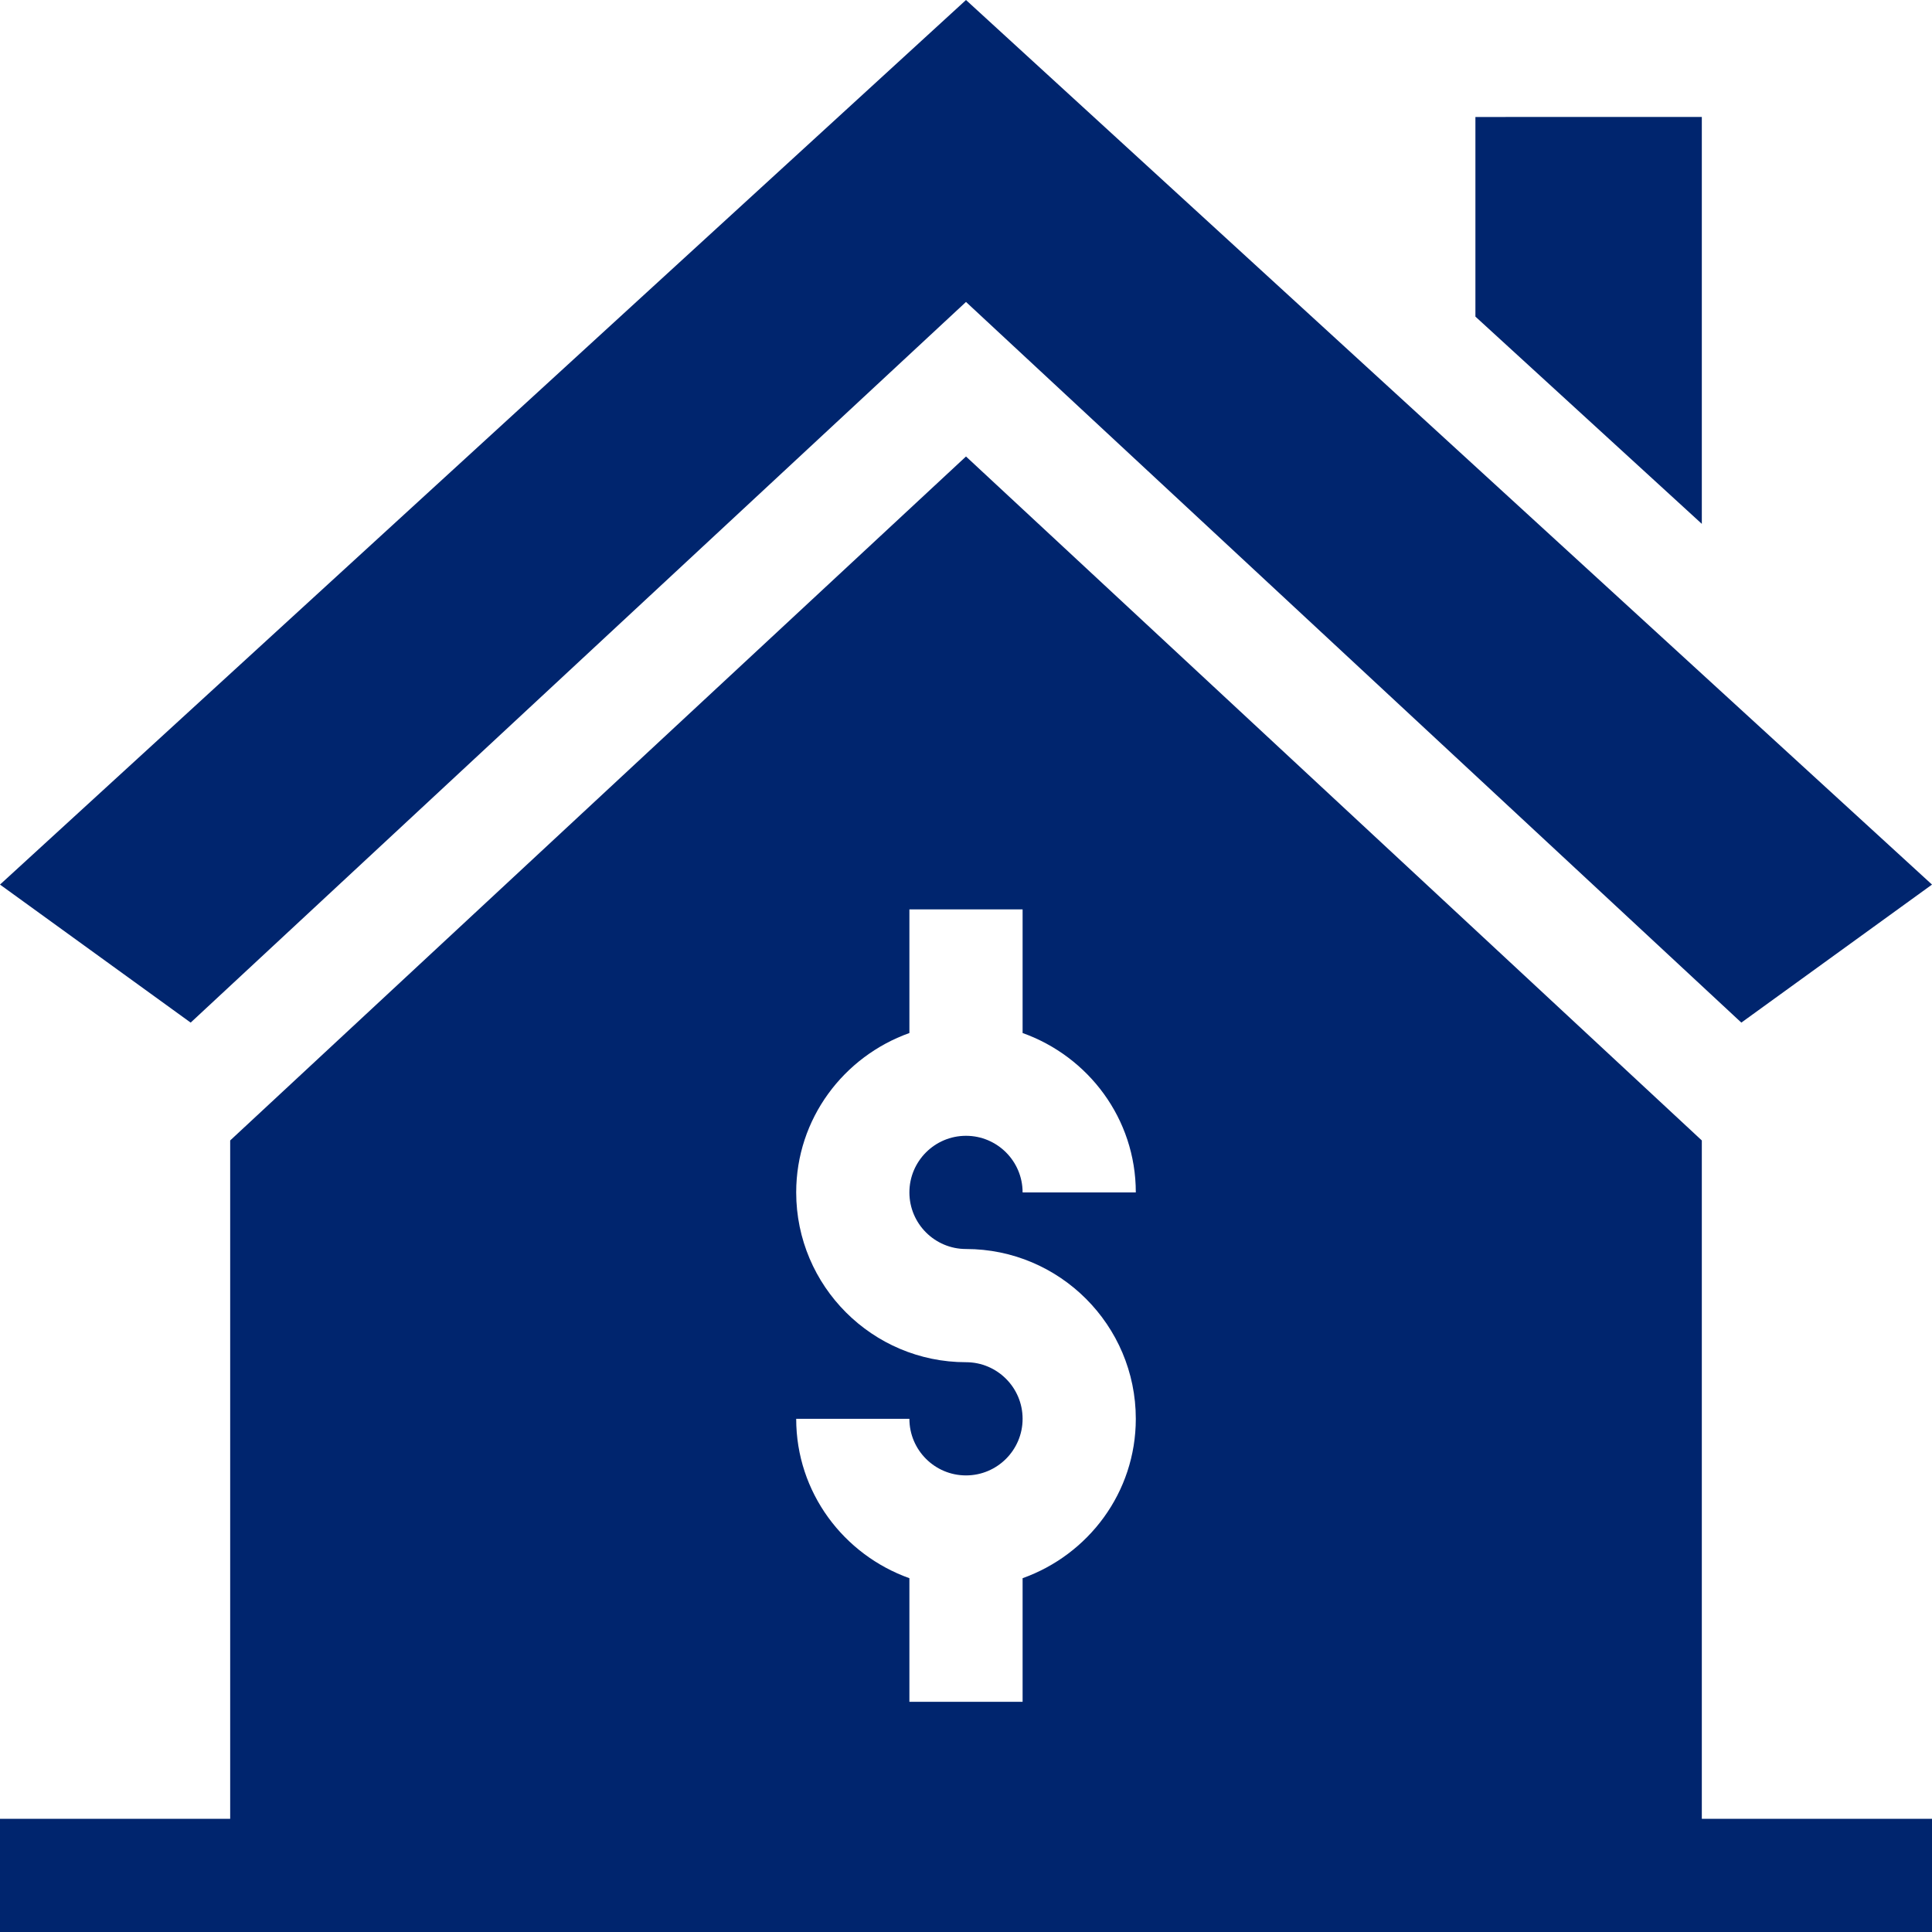
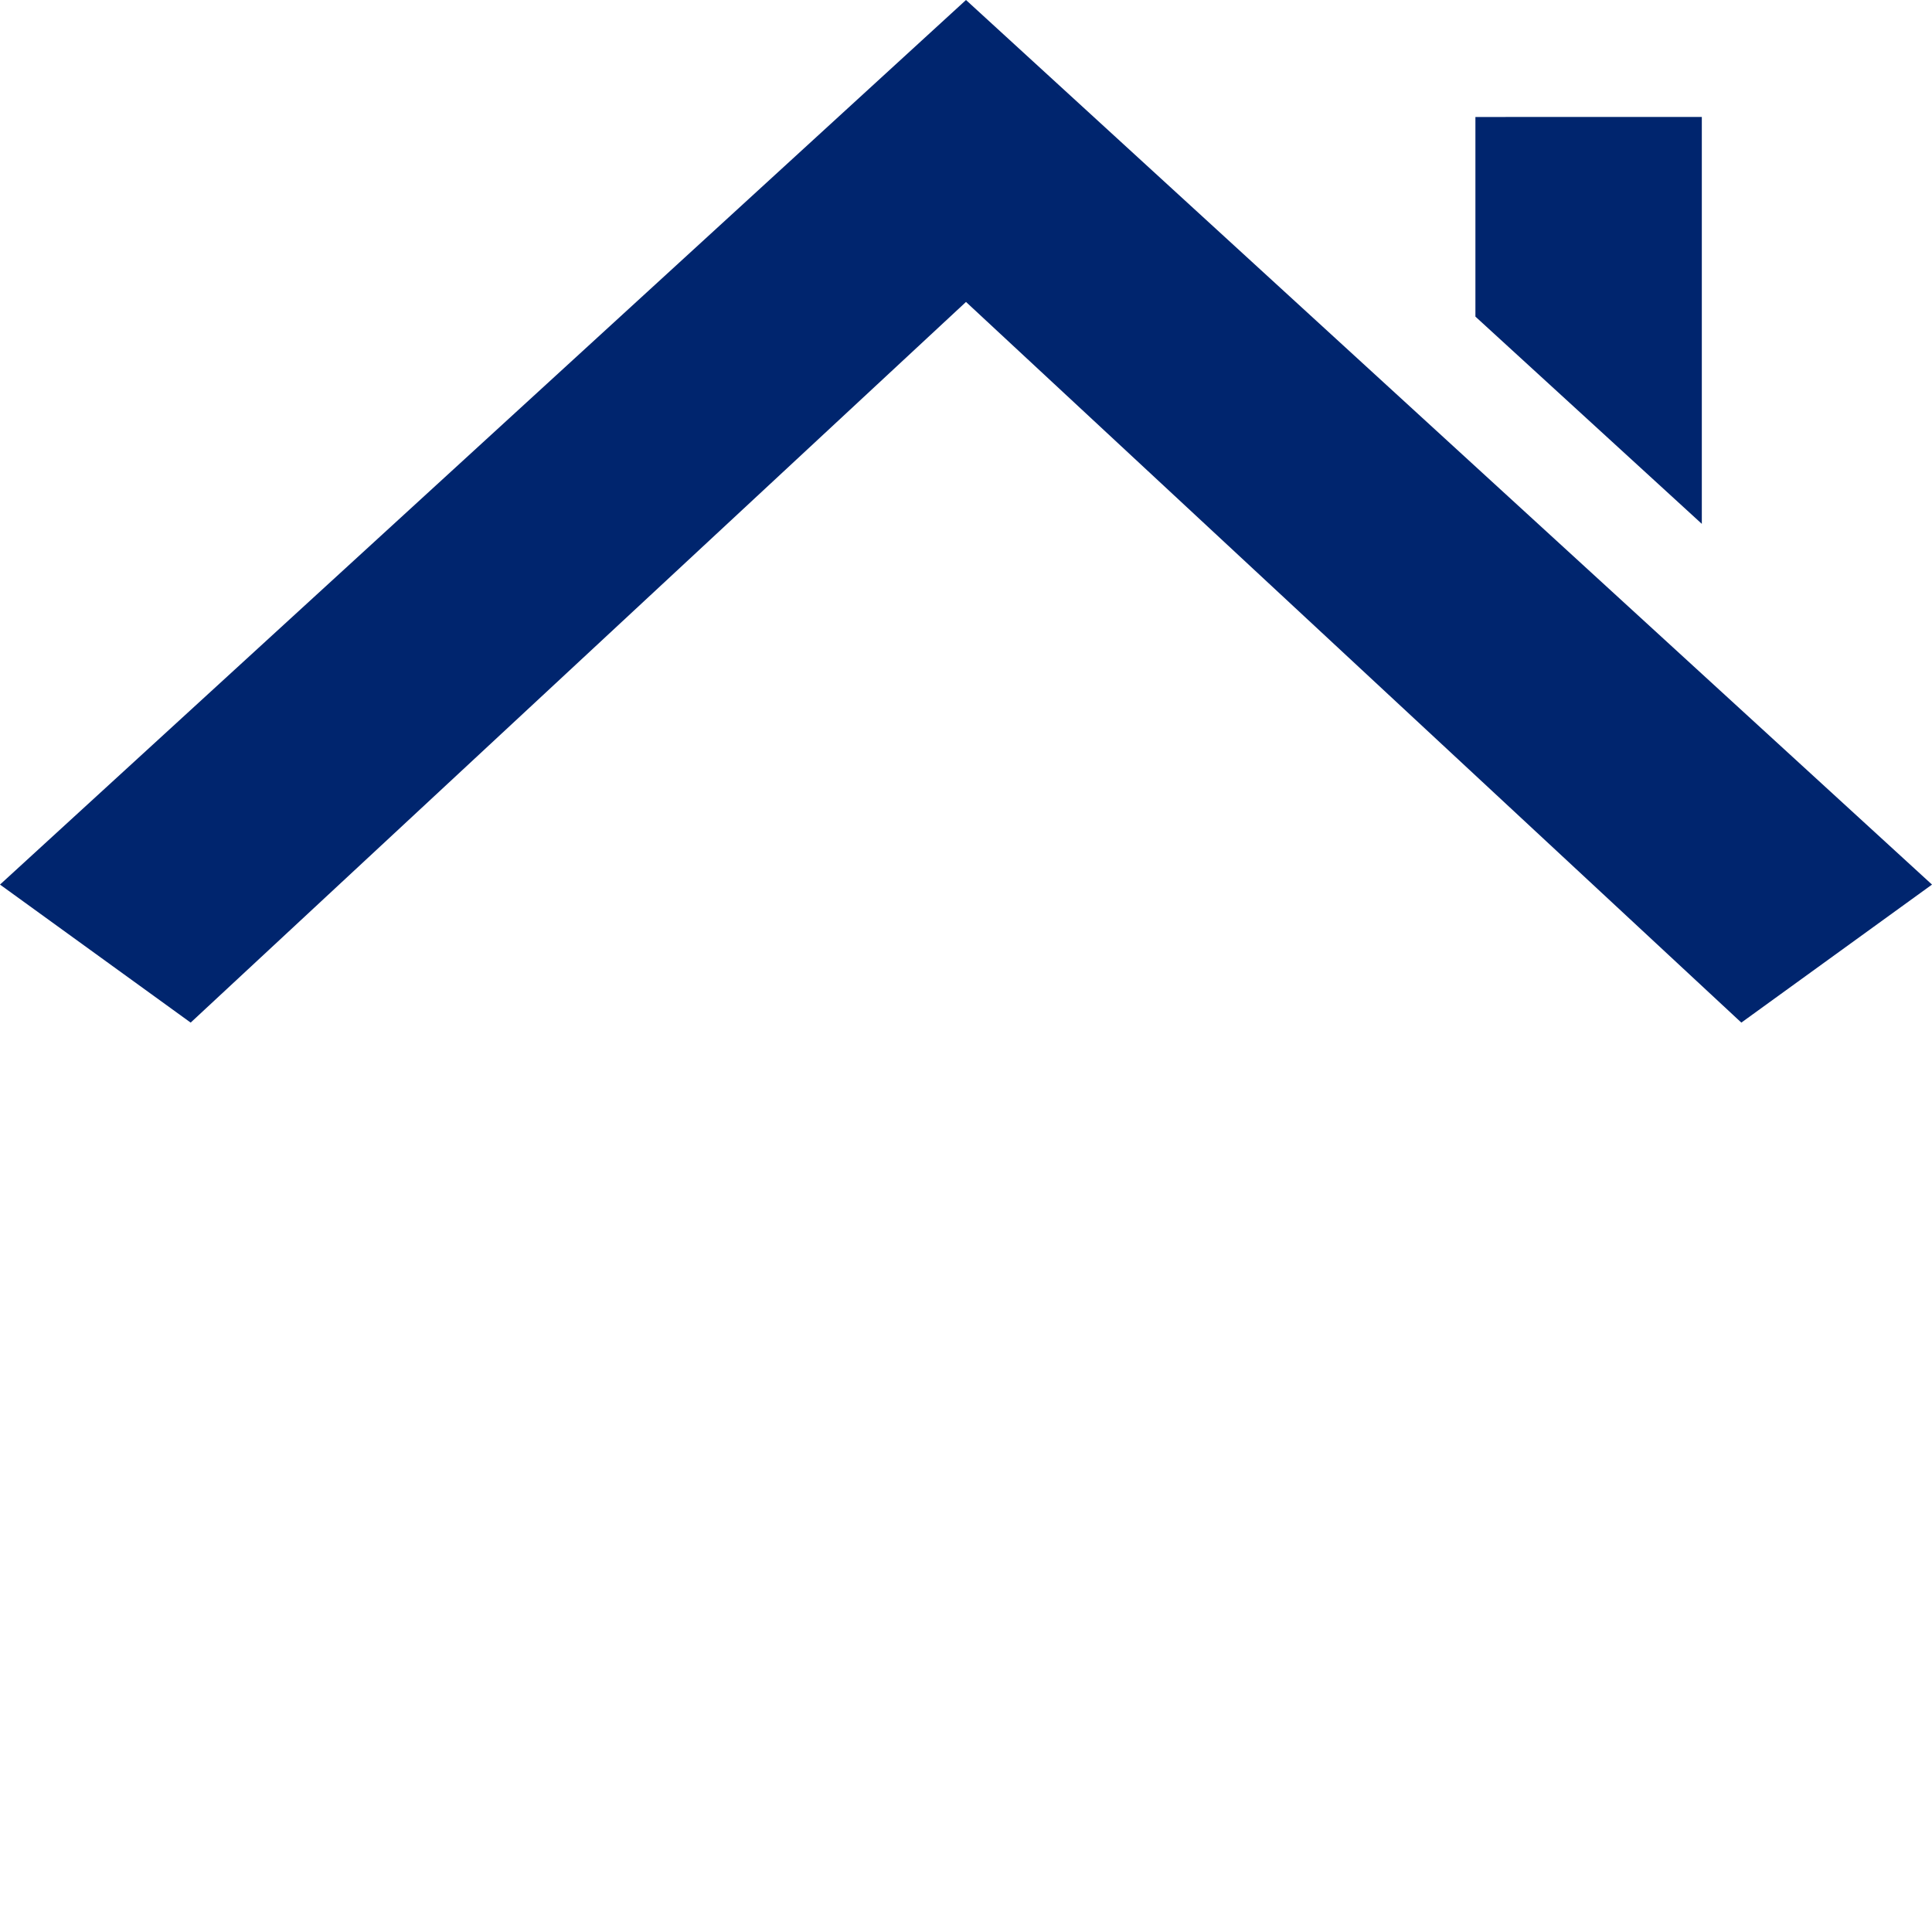
<svg xmlns="http://www.w3.org/2000/svg" viewBox="0 0 512 512">
  <path d="m0 234.422 50.527 36.578 205.473-190.984 205.473 190.984 50.527-36.578-256-234.422zm0 0" fill="#000000" style="fill: rgb(0, 37, 110);" />
-   <path d="m451 302.23-195-181.258-195 181.258v179.77h-61v30h512v-30h-61zm-195 28.77c24.812 0 45 20.188 45 45 0 19.531-12.578 36.023-30 42.238v32.762h-30v-32.762c-17.422-6.215-30-22.707-30-42.238h30c0 8.277 6.723 15 15 15s15-6.723 15-15-6.723-15-15-15c-24.812 0-45-20.188-45-45 0-19.531 12.578-36.023 30-42.238v-32.762h30v32.762c17.422 6.215 30 22.707 30 42.238h-30c0-8.277-6.723-15-15-15s-15 6.723-15 15 6.723 15 15 15zm0 0" fill="#000000" style="fill: rgb(0, 37, 110);" />
  <path d="m391 31v52.906l60 54.922v-107.828zm0 0" fill="#000000" style="fill: rgb(0, 37, 110);" />
</svg>